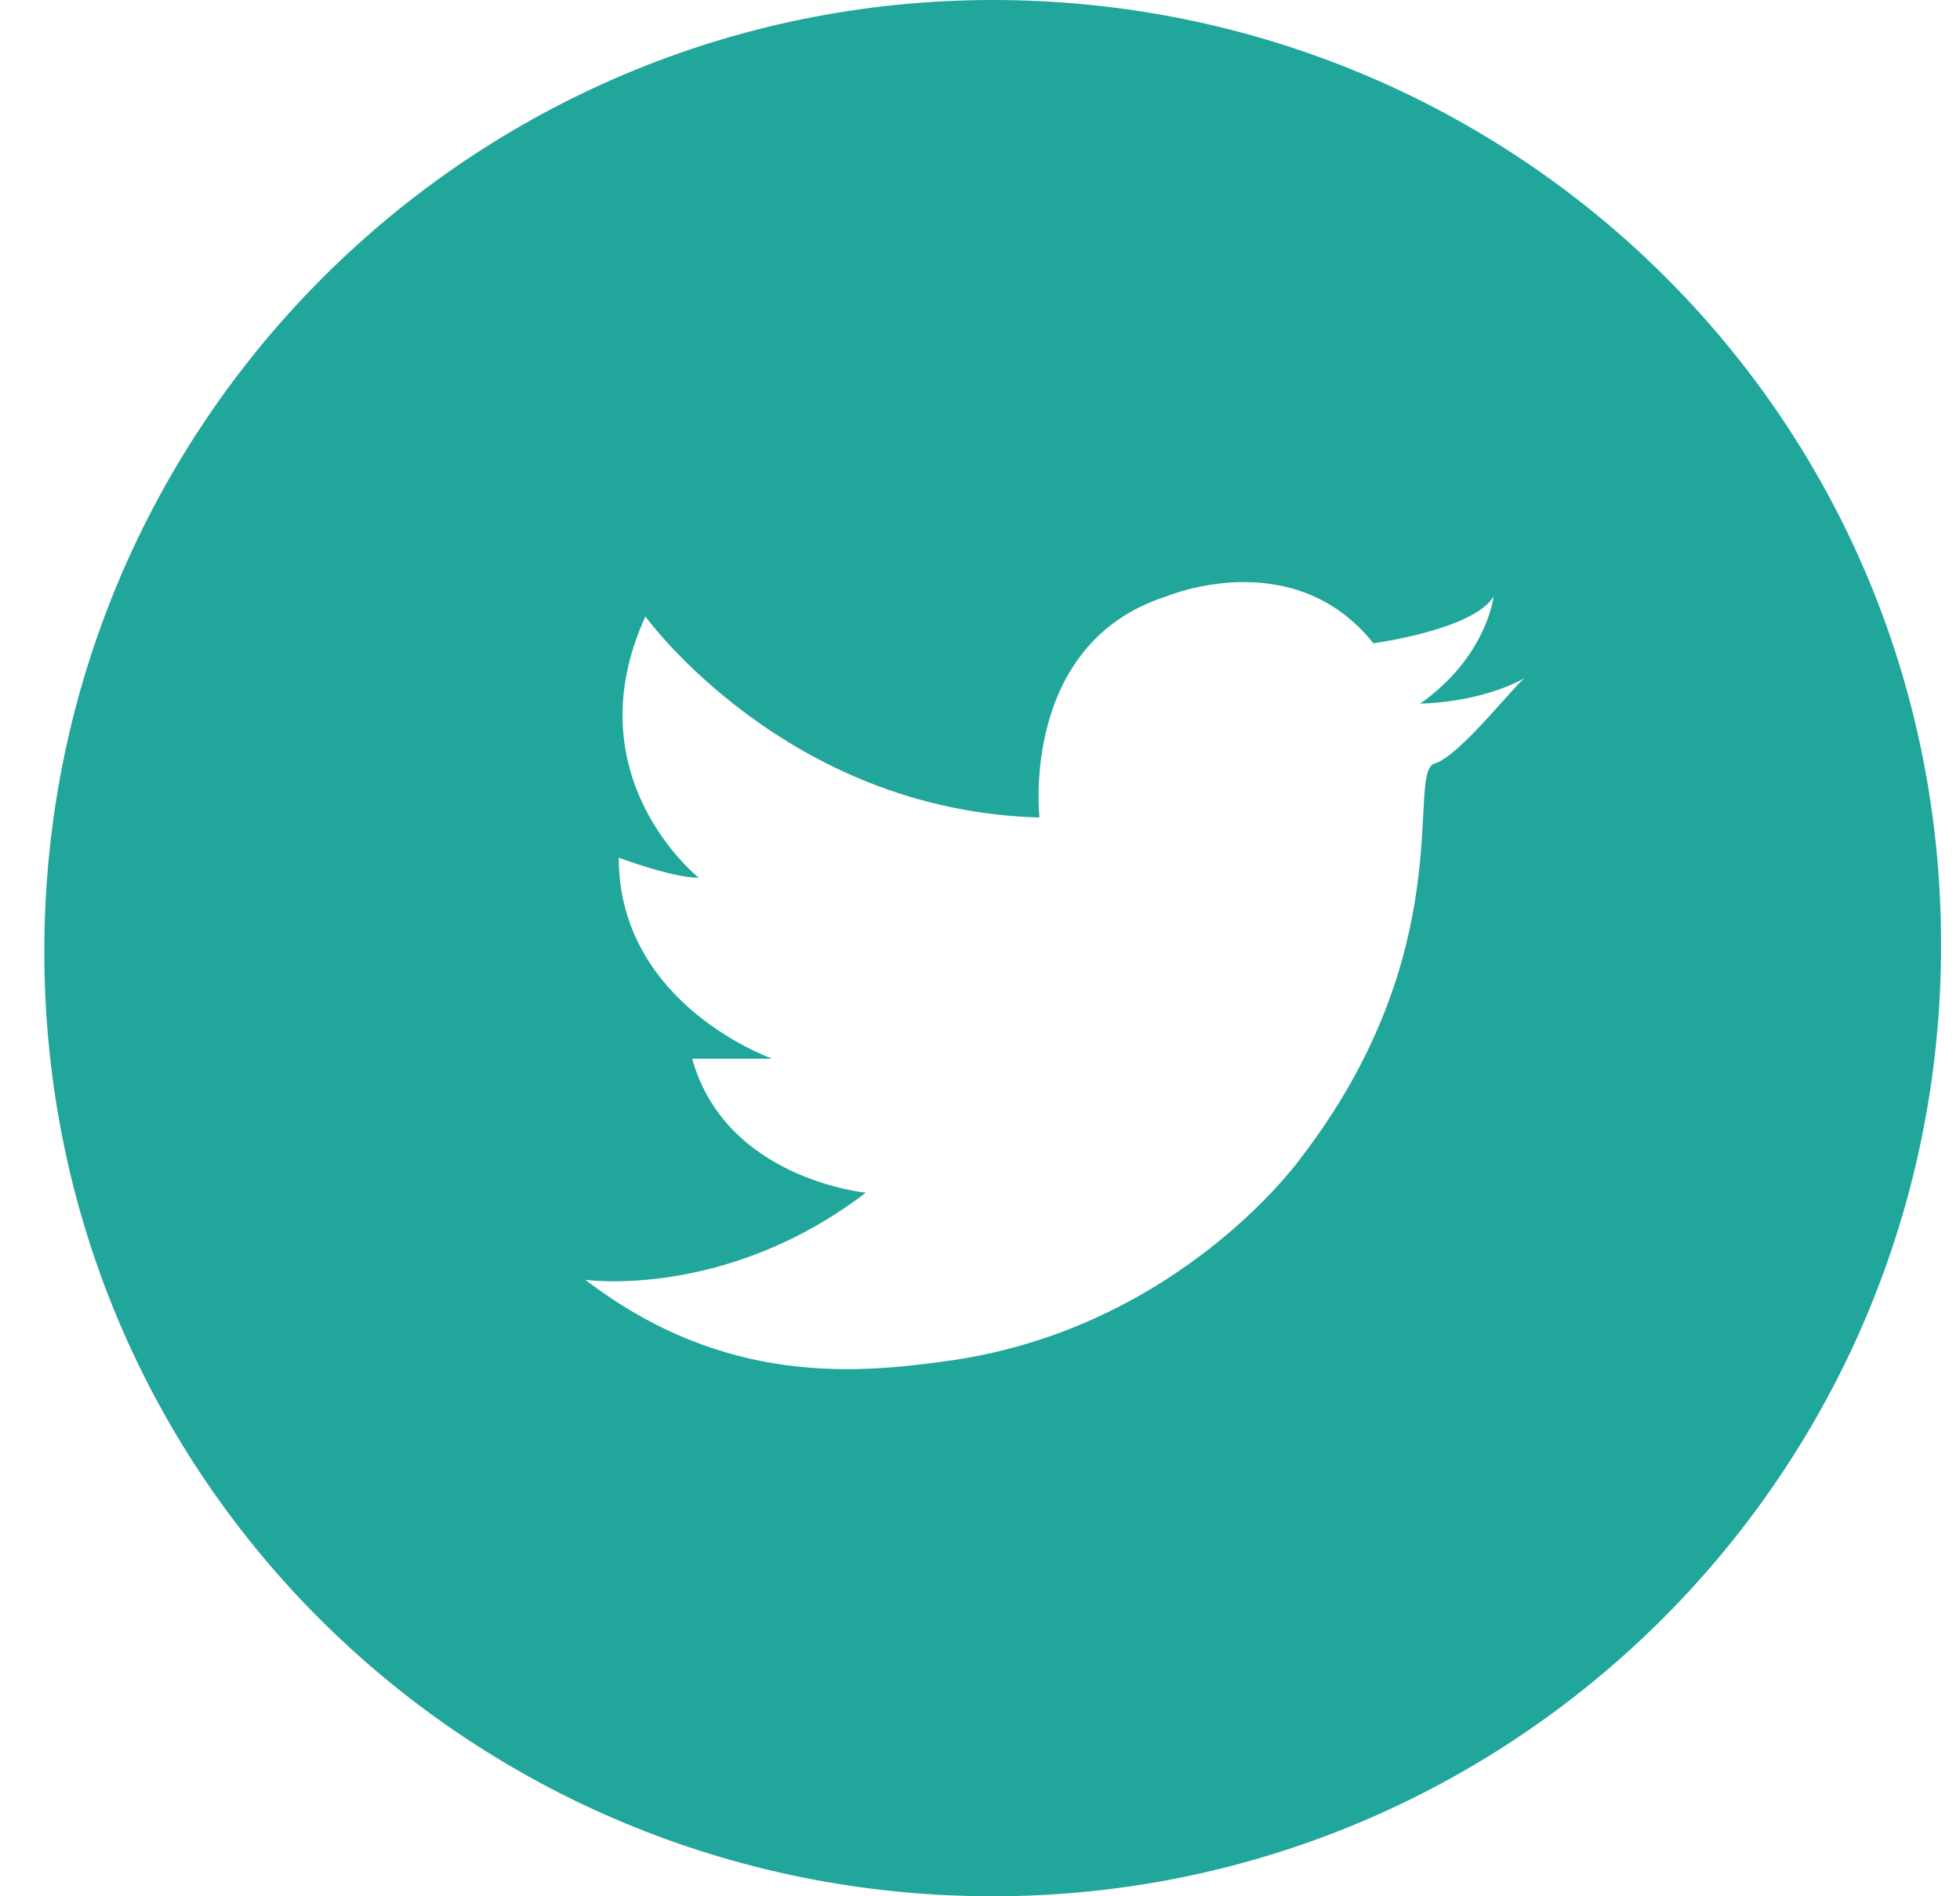
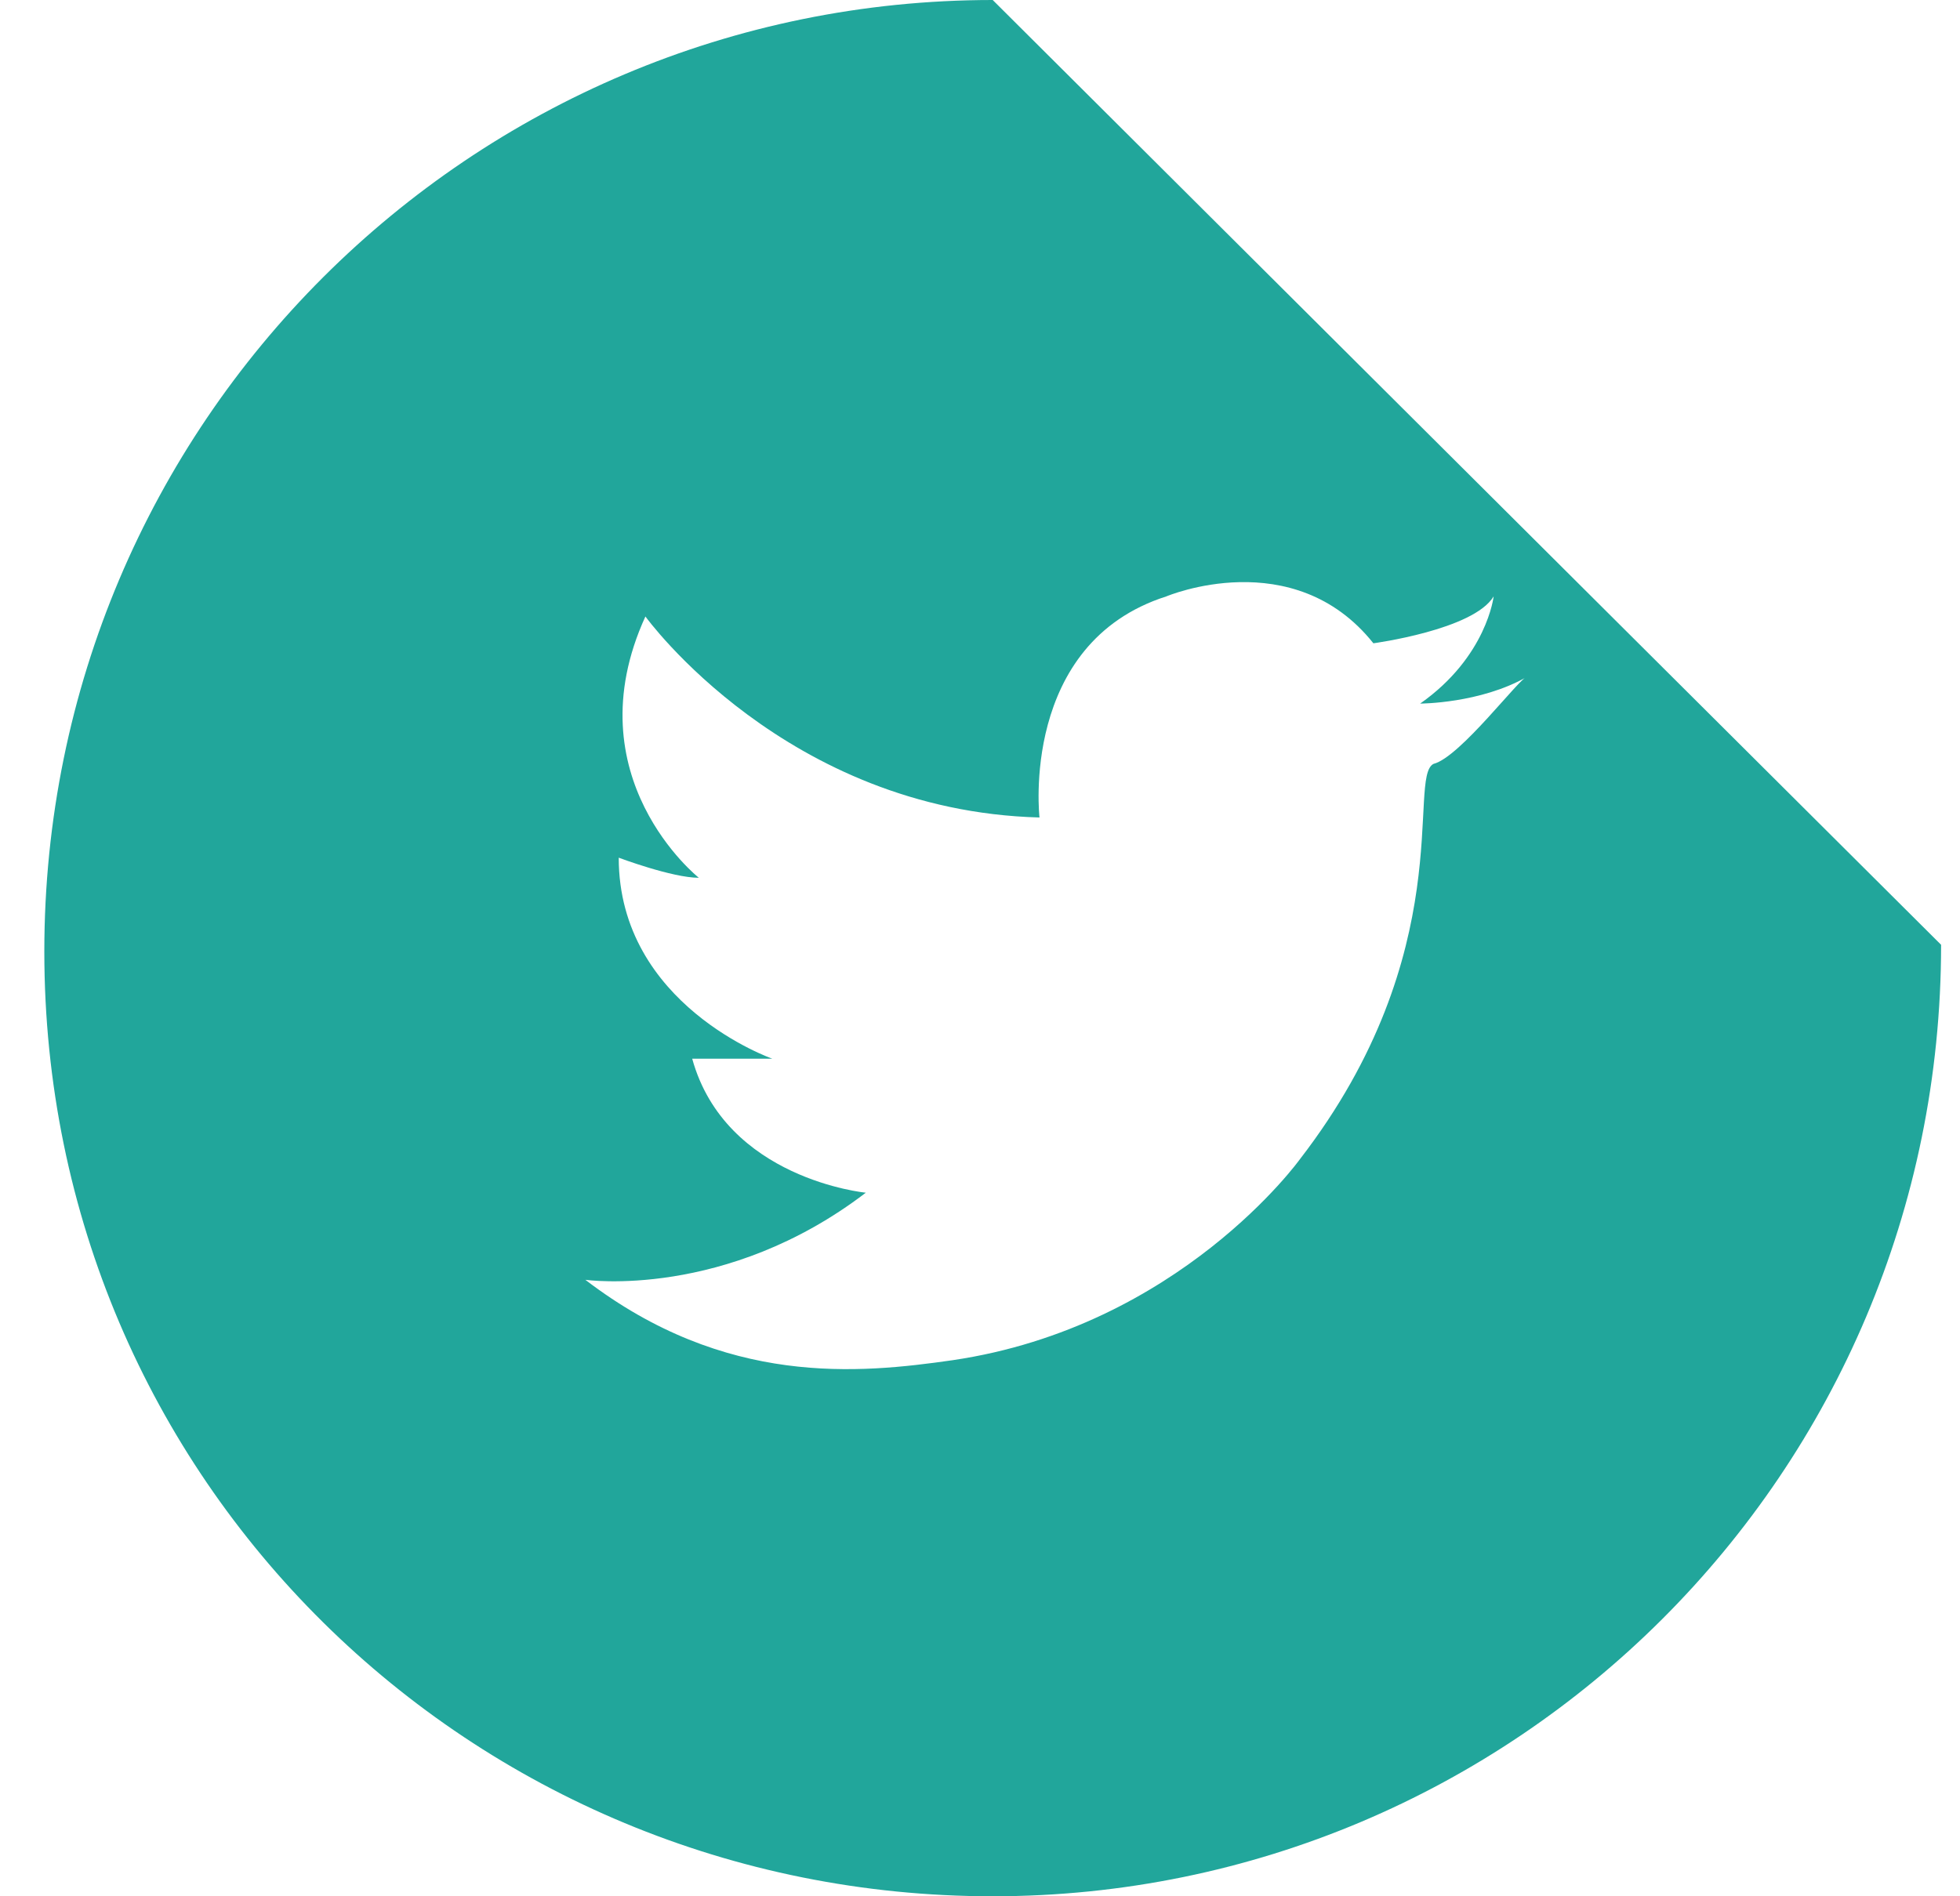
<svg xmlns="http://www.w3.org/2000/svg" width="31" height="30" viewBox="0 0 31 30" fill="none">
-   <path d="M15.701 0C7.462 0 0.701 6.678 0.701 15.053C0.701 23.428 7.462 30 15.701 30C23.941 30 30.701 23.322 30.701 14.947C30.701 6.572 23.941 0 15.701 0ZM22.673 12.085C22.673 12.191 22.673 12.191 22.673 12.085C22.25 12.297 23.096 15.053 20.56 18.339C20.56 18.339 18.659 20.989 15.067 21.519C13.588 21.731 11.476 21.944 9.258 20.247C9.258 20.247 11.476 20.565 13.694 18.869C13.694 18.869 11.476 18.657 10.948 16.749C10.948 16.749 12.004 16.749 12.215 16.749C12.215 16.749 9.786 15.901 9.786 13.569C9.786 13.569 10.631 13.887 11.053 13.887C11.053 13.887 9.046 12.297 10.208 9.753C10.208 9.753 12.427 12.827 16.441 12.933C16.441 12.933 16.124 10.177 18.448 9.435C18.448 9.435 20.455 8.587 21.722 10.177C21.722 10.177 23.307 9.965 23.624 9.435C23.624 9.435 23.518 10.389 22.462 11.131C22.462 11.131 23.412 11.131 24.152 10.707C24.046 10.707 23.096 11.979 22.673 12.085Z" fill="#21A69B" />
+   <path d="M15.701 0C7.462 0 0.701 6.678 0.701 15.053C0.701 23.428 7.462 30 15.701 30C23.941 30 30.701 23.322 30.701 14.947ZM22.673 12.085C22.673 12.191 22.673 12.191 22.673 12.085C22.25 12.297 23.096 15.053 20.56 18.339C20.56 18.339 18.659 20.989 15.067 21.519C13.588 21.731 11.476 21.944 9.258 20.247C9.258 20.247 11.476 20.565 13.694 18.869C13.694 18.869 11.476 18.657 10.948 16.749C10.948 16.749 12.004 16.749 12.215 16.749C12.215 16.749 9.786 15.901 9.786 13.569C9.786 13.569 10.631 13.887 11.053 13.887C11.053 13.887 9.046 12.297 10.208 9.753C10.208 9.753 12.427 12.827 16.441 12.933C16.441 12.933 16.124 10.177 18.448 9.435C18.448 9.435 20.455 8.587 21.722 10.177C21.722 10.177 23.307 9.965 23.624 9.435C23.624 9.435 23.518 10.389 22.462 11.131C22.462 11.131 23.412 11.131 24.152 10.707C24.046 10.707 23.096 11.979 22.673 12.085Z" fill="#21A69B" />
</svg>